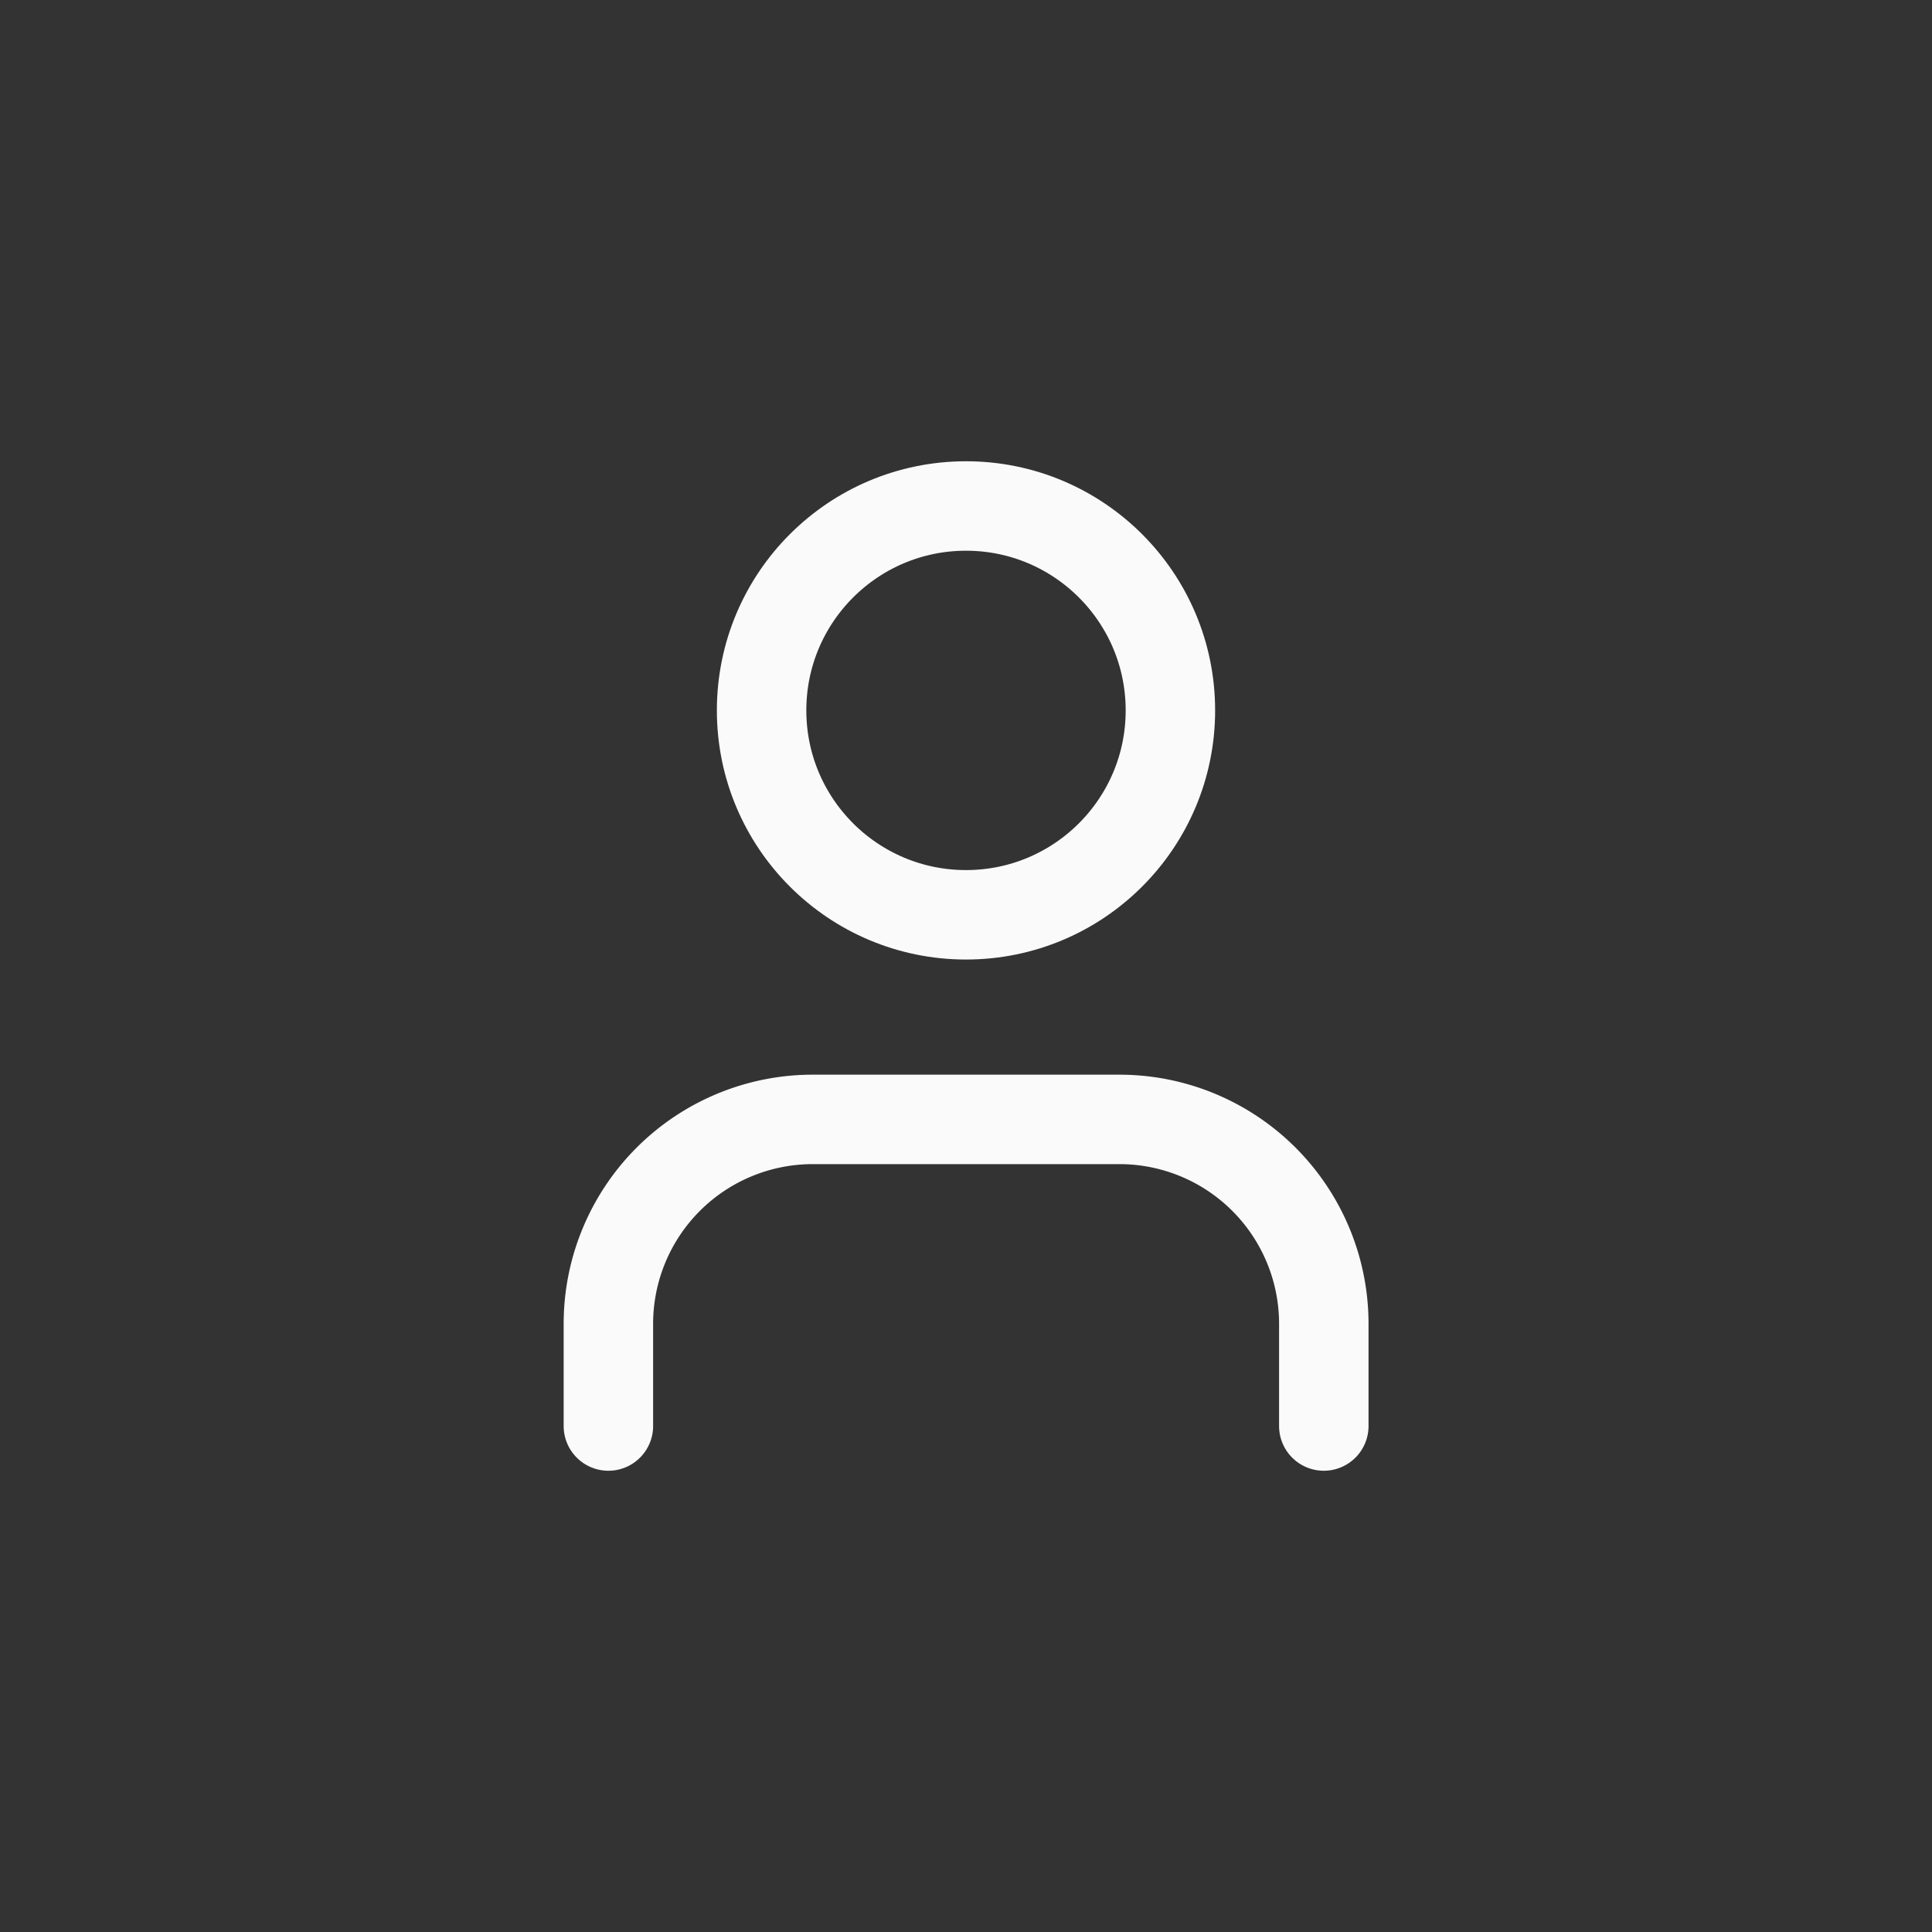
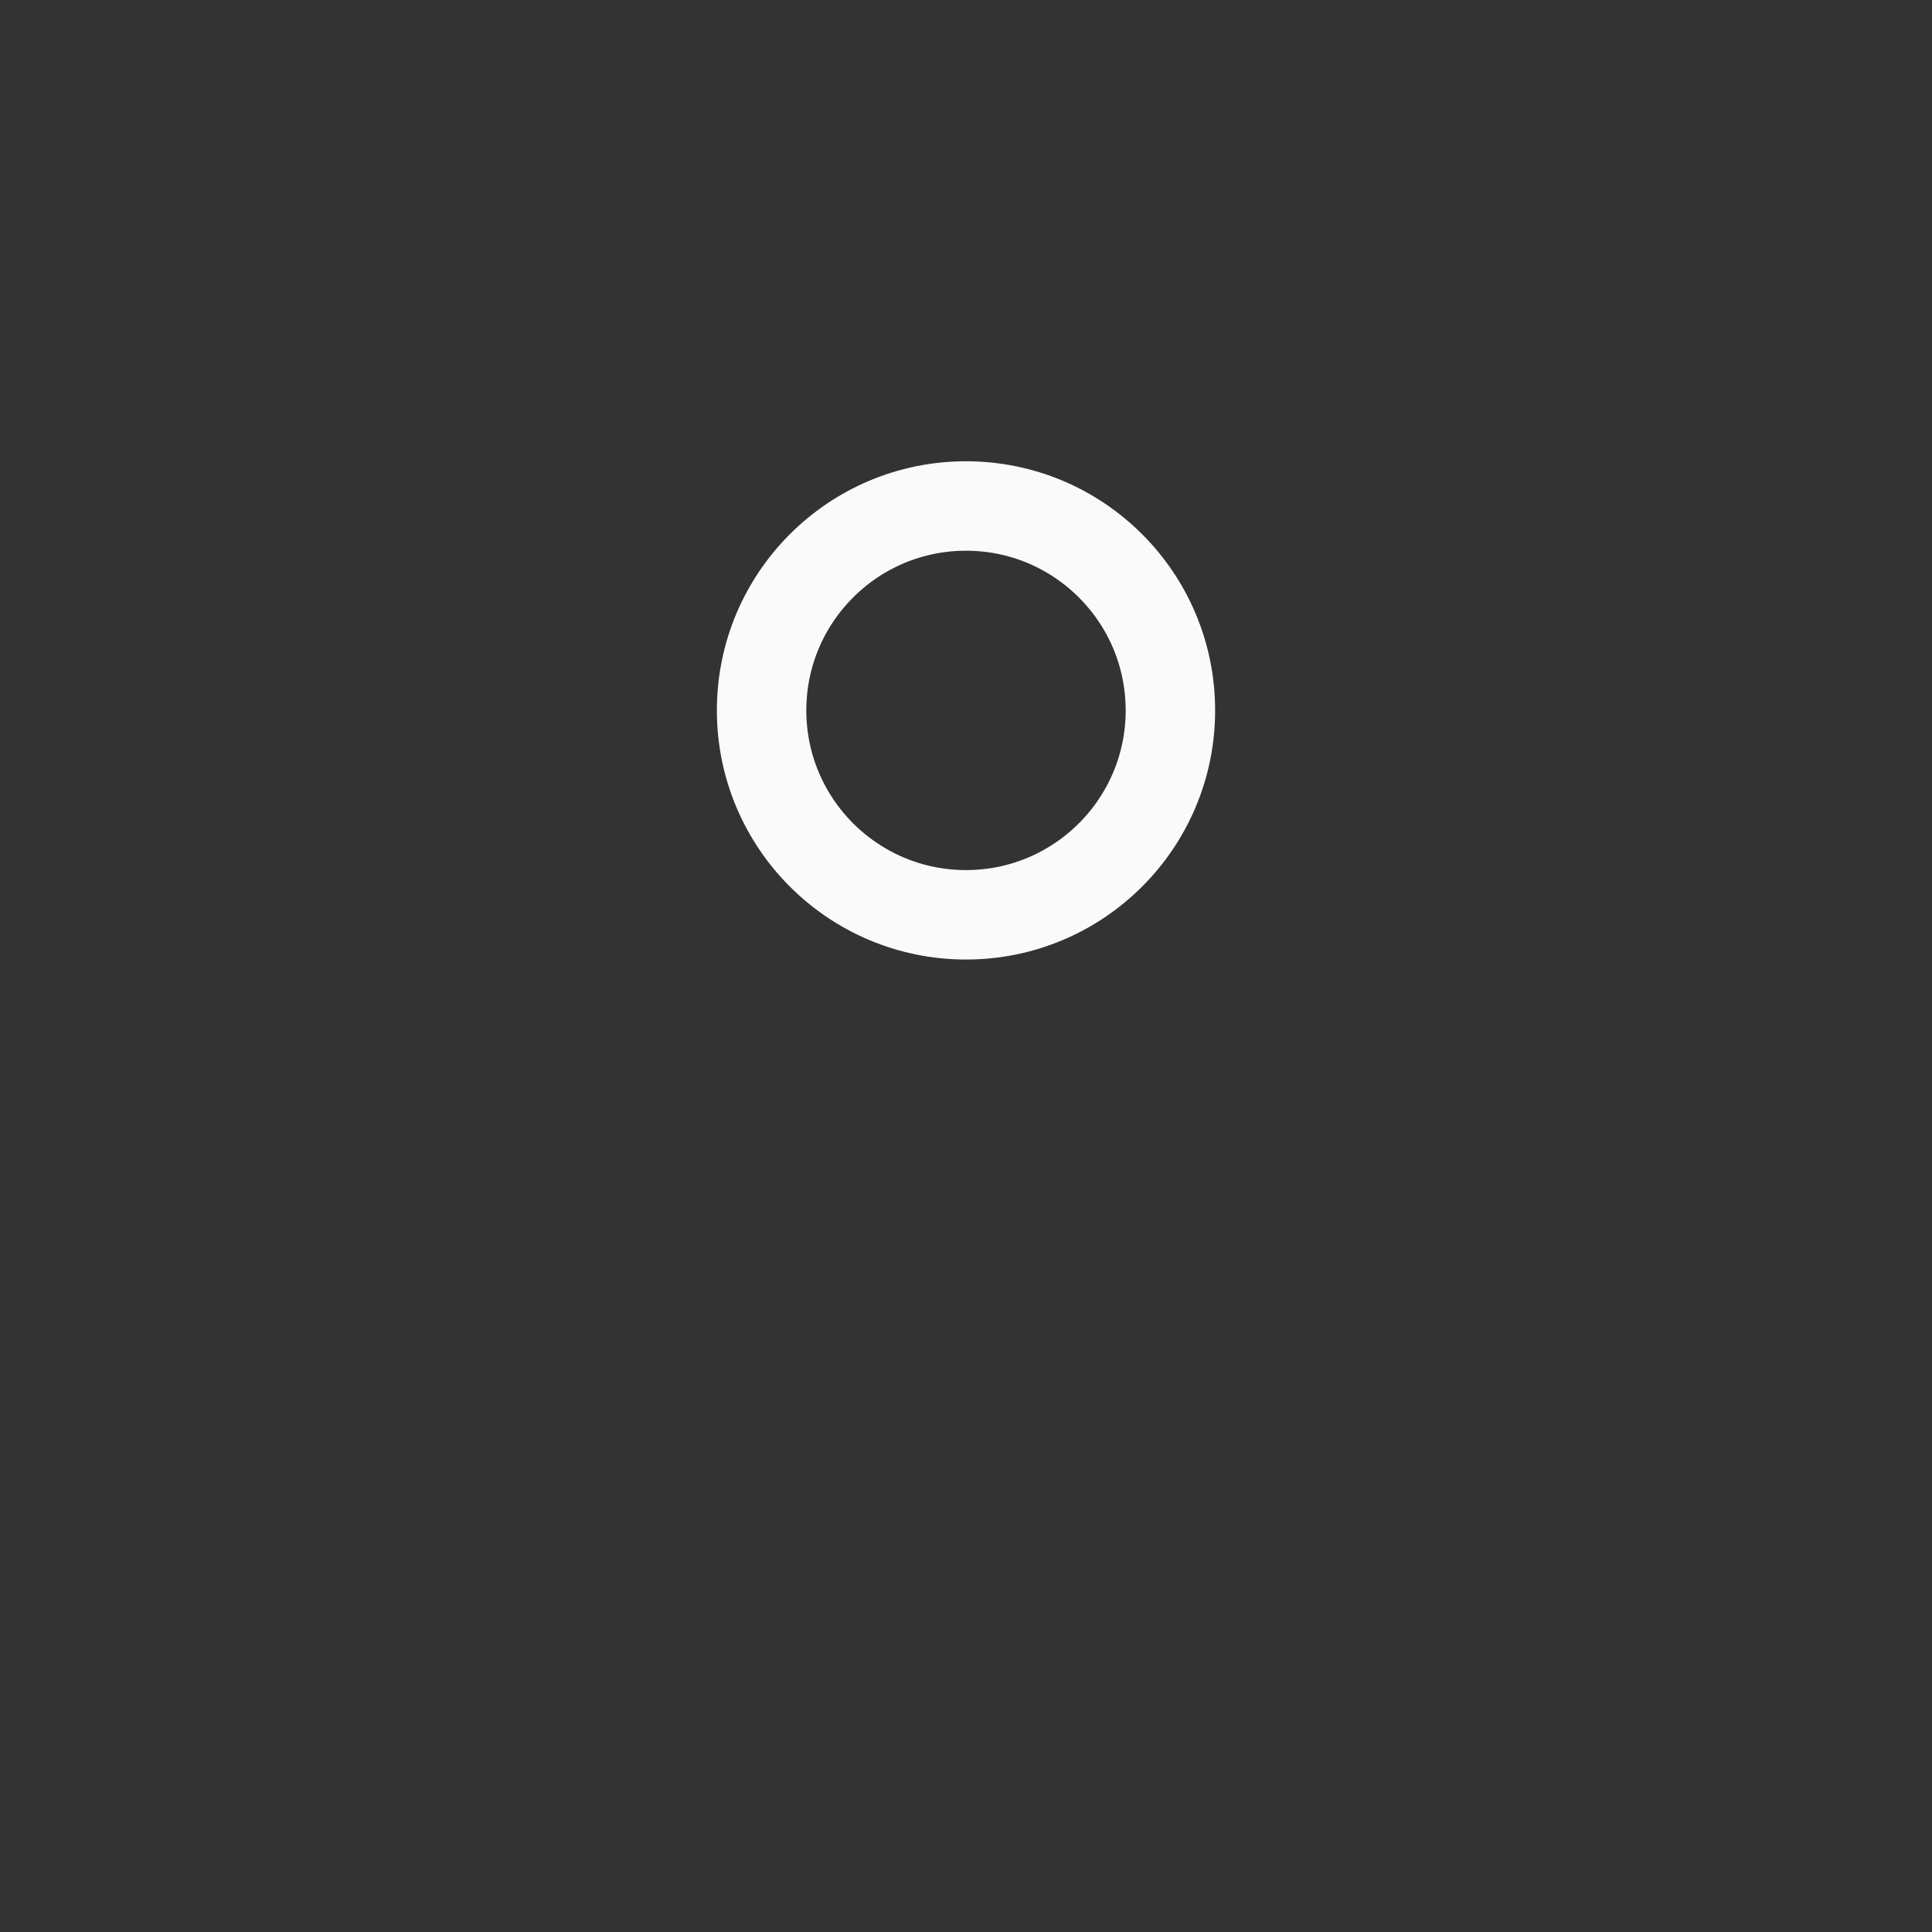
<svg xmlns="http://www.w3.org/2000/svg" xmlns:ns1="http://sodipodi.sourceforge.net/DTD/sodipodi-0.dtd" xmlns:ns2="http://www.inkscape.org/namespaces/inkscape" width="10mm" height="10mm" viewBox="0 0 10 10" version="1.1" id="svg5" xml:space="preserve">
  <rect x="0" y="0" width="10" height="10" fill="#333333" stroke="none" />
  <ns1:namedview id="namedview7" pagecolor="#505050" bordercolor="#ffffff" borderopacity="1" ns2:showpageshadow="0" ns2:pageopacity="0" ns2:pagecheckerboard="1" ns2:deskcolor="#505050" ns2:document-units="mm" showgrid="false" />
  <defs id="defs2" />
  <g ns2:label="Layer 1" ns2:groupmode="layer" id="layer1" transform="translate(-109.71,-91.332)">
    <g id="g195" transform="translate(109.71,91.332)">
      <g ns2:label="Layer 1" id="layer1-1" transform="translate(-66.576,-8.764)">
-         <circle style="opacity:0;fill:#16171b;fill-opacity:1;stroke:none;stroke-width:1.86;stroke-linecap:round;stroke-linejoin:round;paint-order:stroke fill markers" id="path302" cx="71.576" cy="13.764" r="5" />
-       </g>
+         </g>
      <g id="layer2" ns2:label="user" transform="translate(-76.172,-7.92)">
-         <path d="M 83.024,15.301 V 14.772 A 1.058,1.058 0 0 0 81.966,13.714 h -1.587 a 1.058,1.058 0 0 0 -1.058,1.058 v 0.529" id="path182" style="fill:none;stroke:#fafafa;stroke-width:0.463;stroke-linecap:round;stroke-linejoin:round" />
        <circle cx="81.172" cy="11.597" r="1.058" id="circle184" style="fill:none;stroke:#fafafa;stroke-width:0.463;stroke-linecap:round;stroke-linejoin:round" />
      </g>
    </g>
  </g>
</svg>